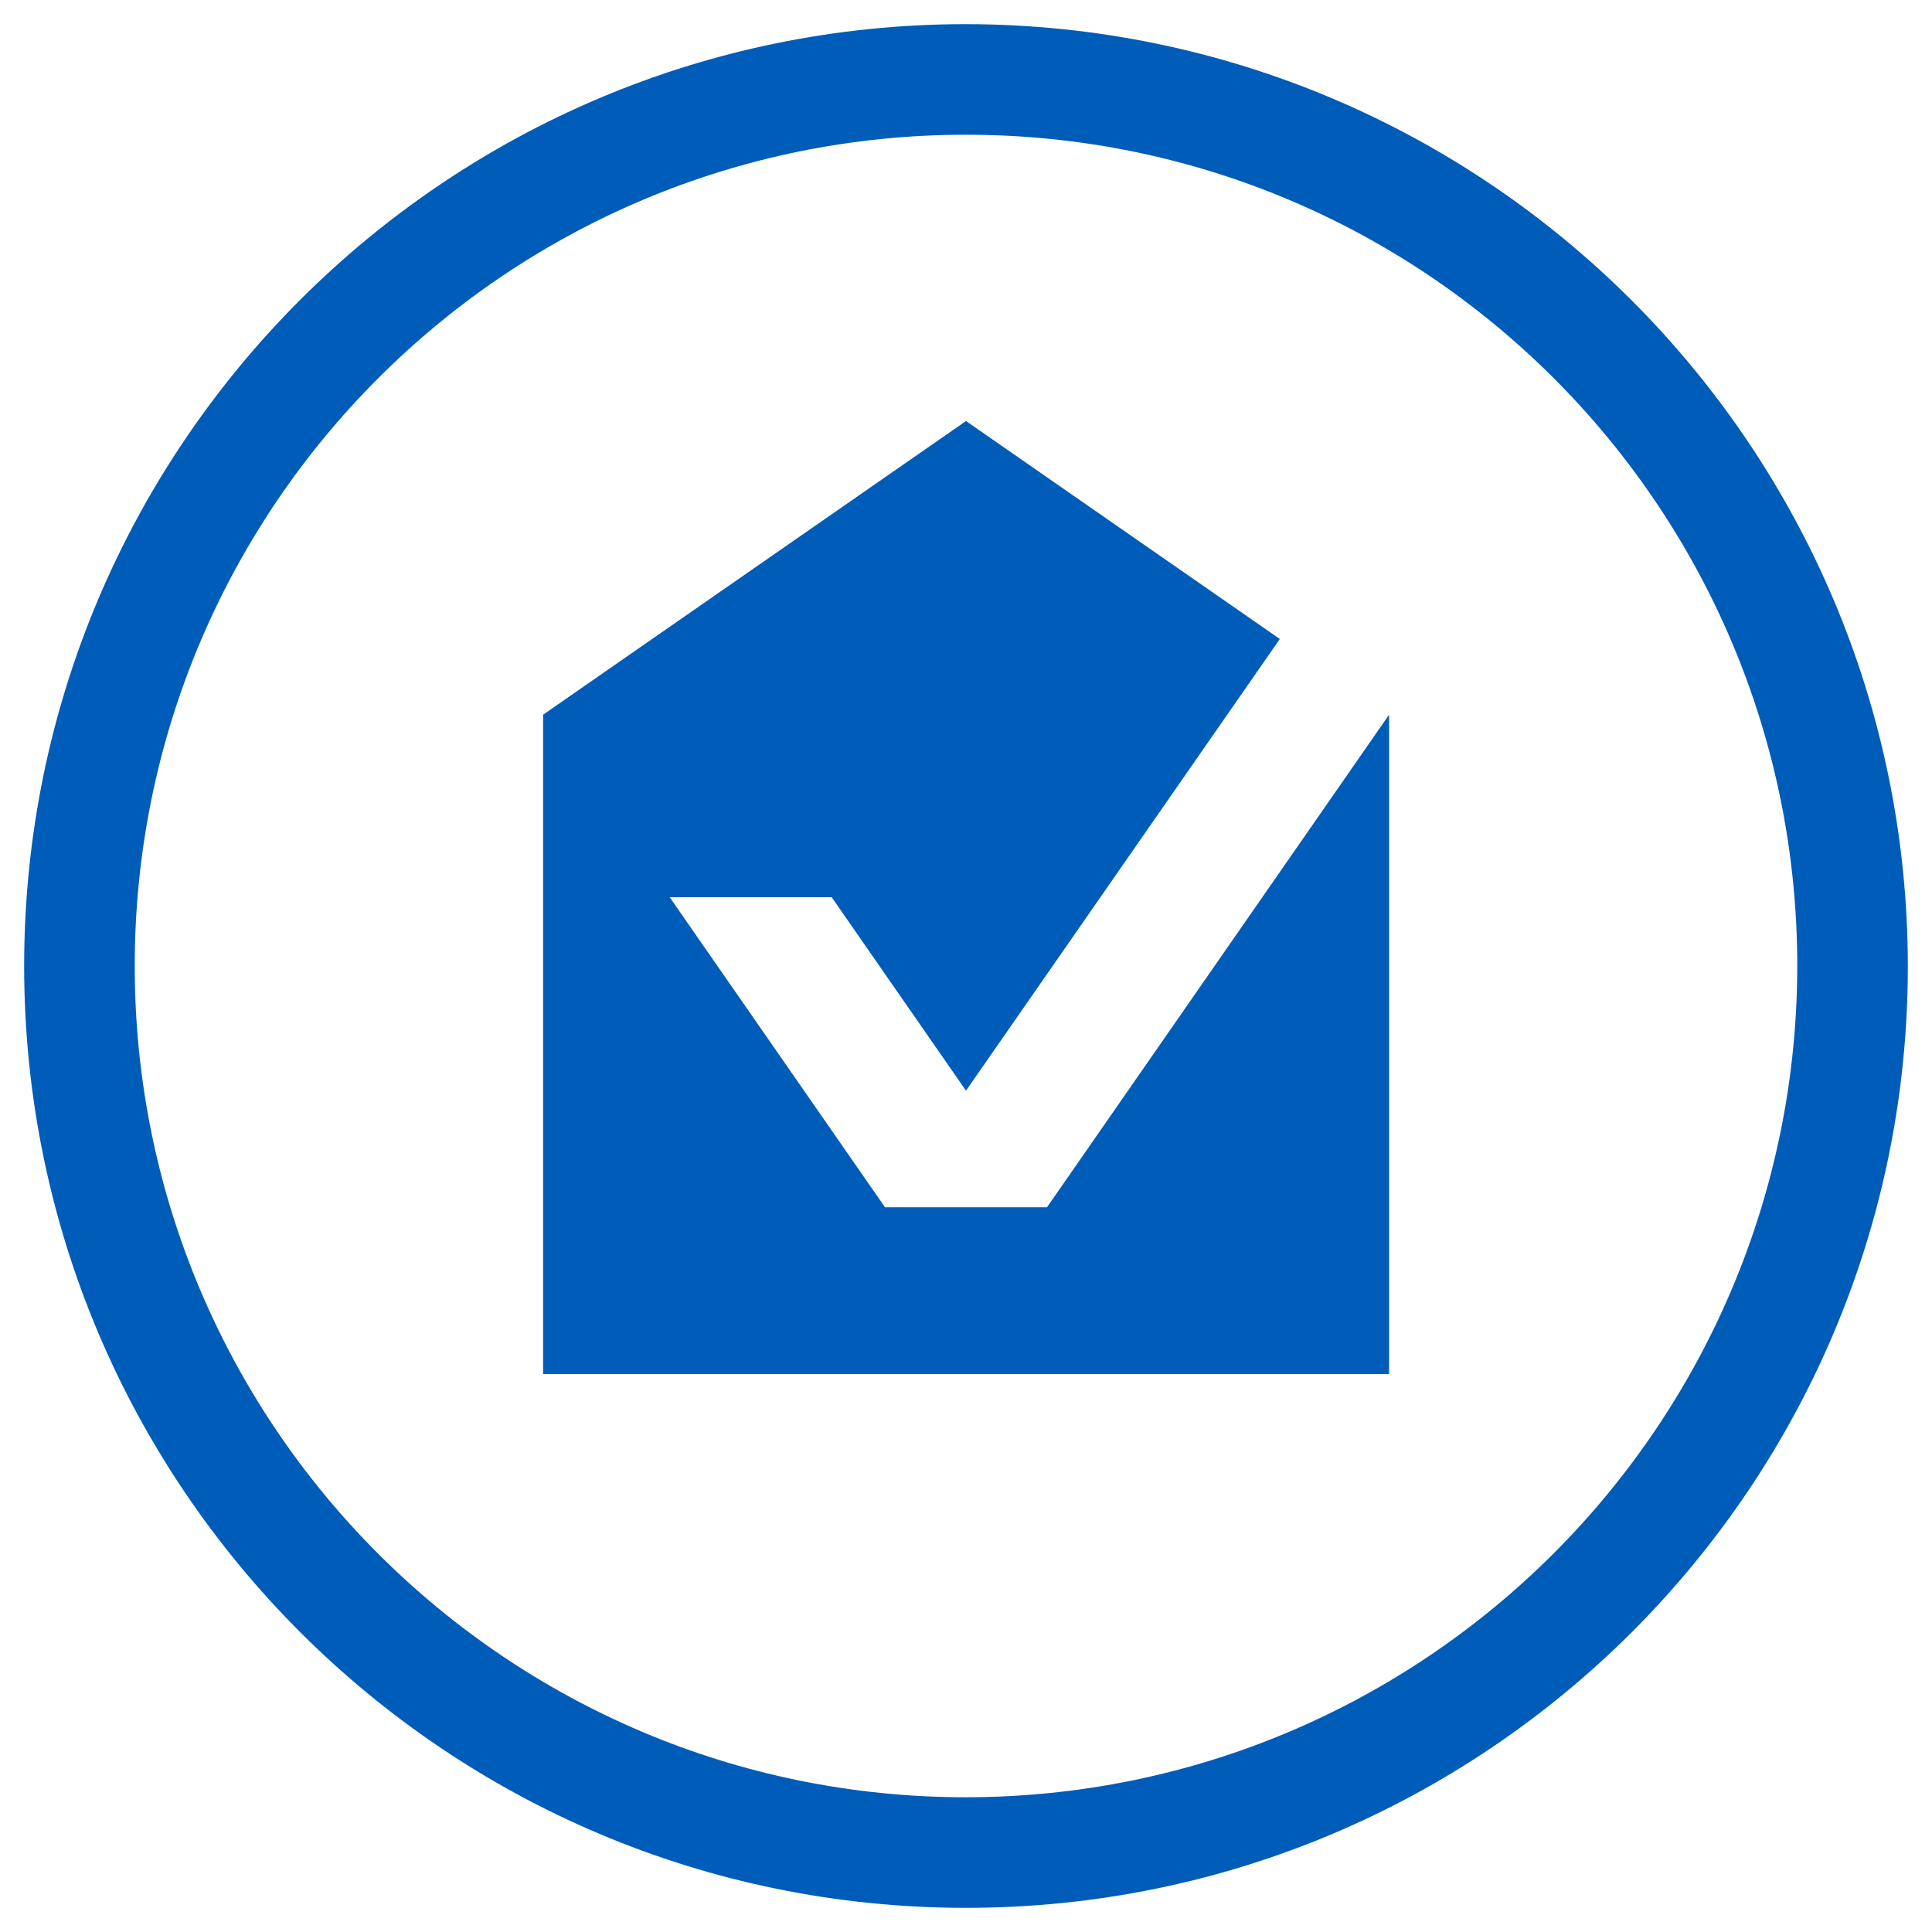
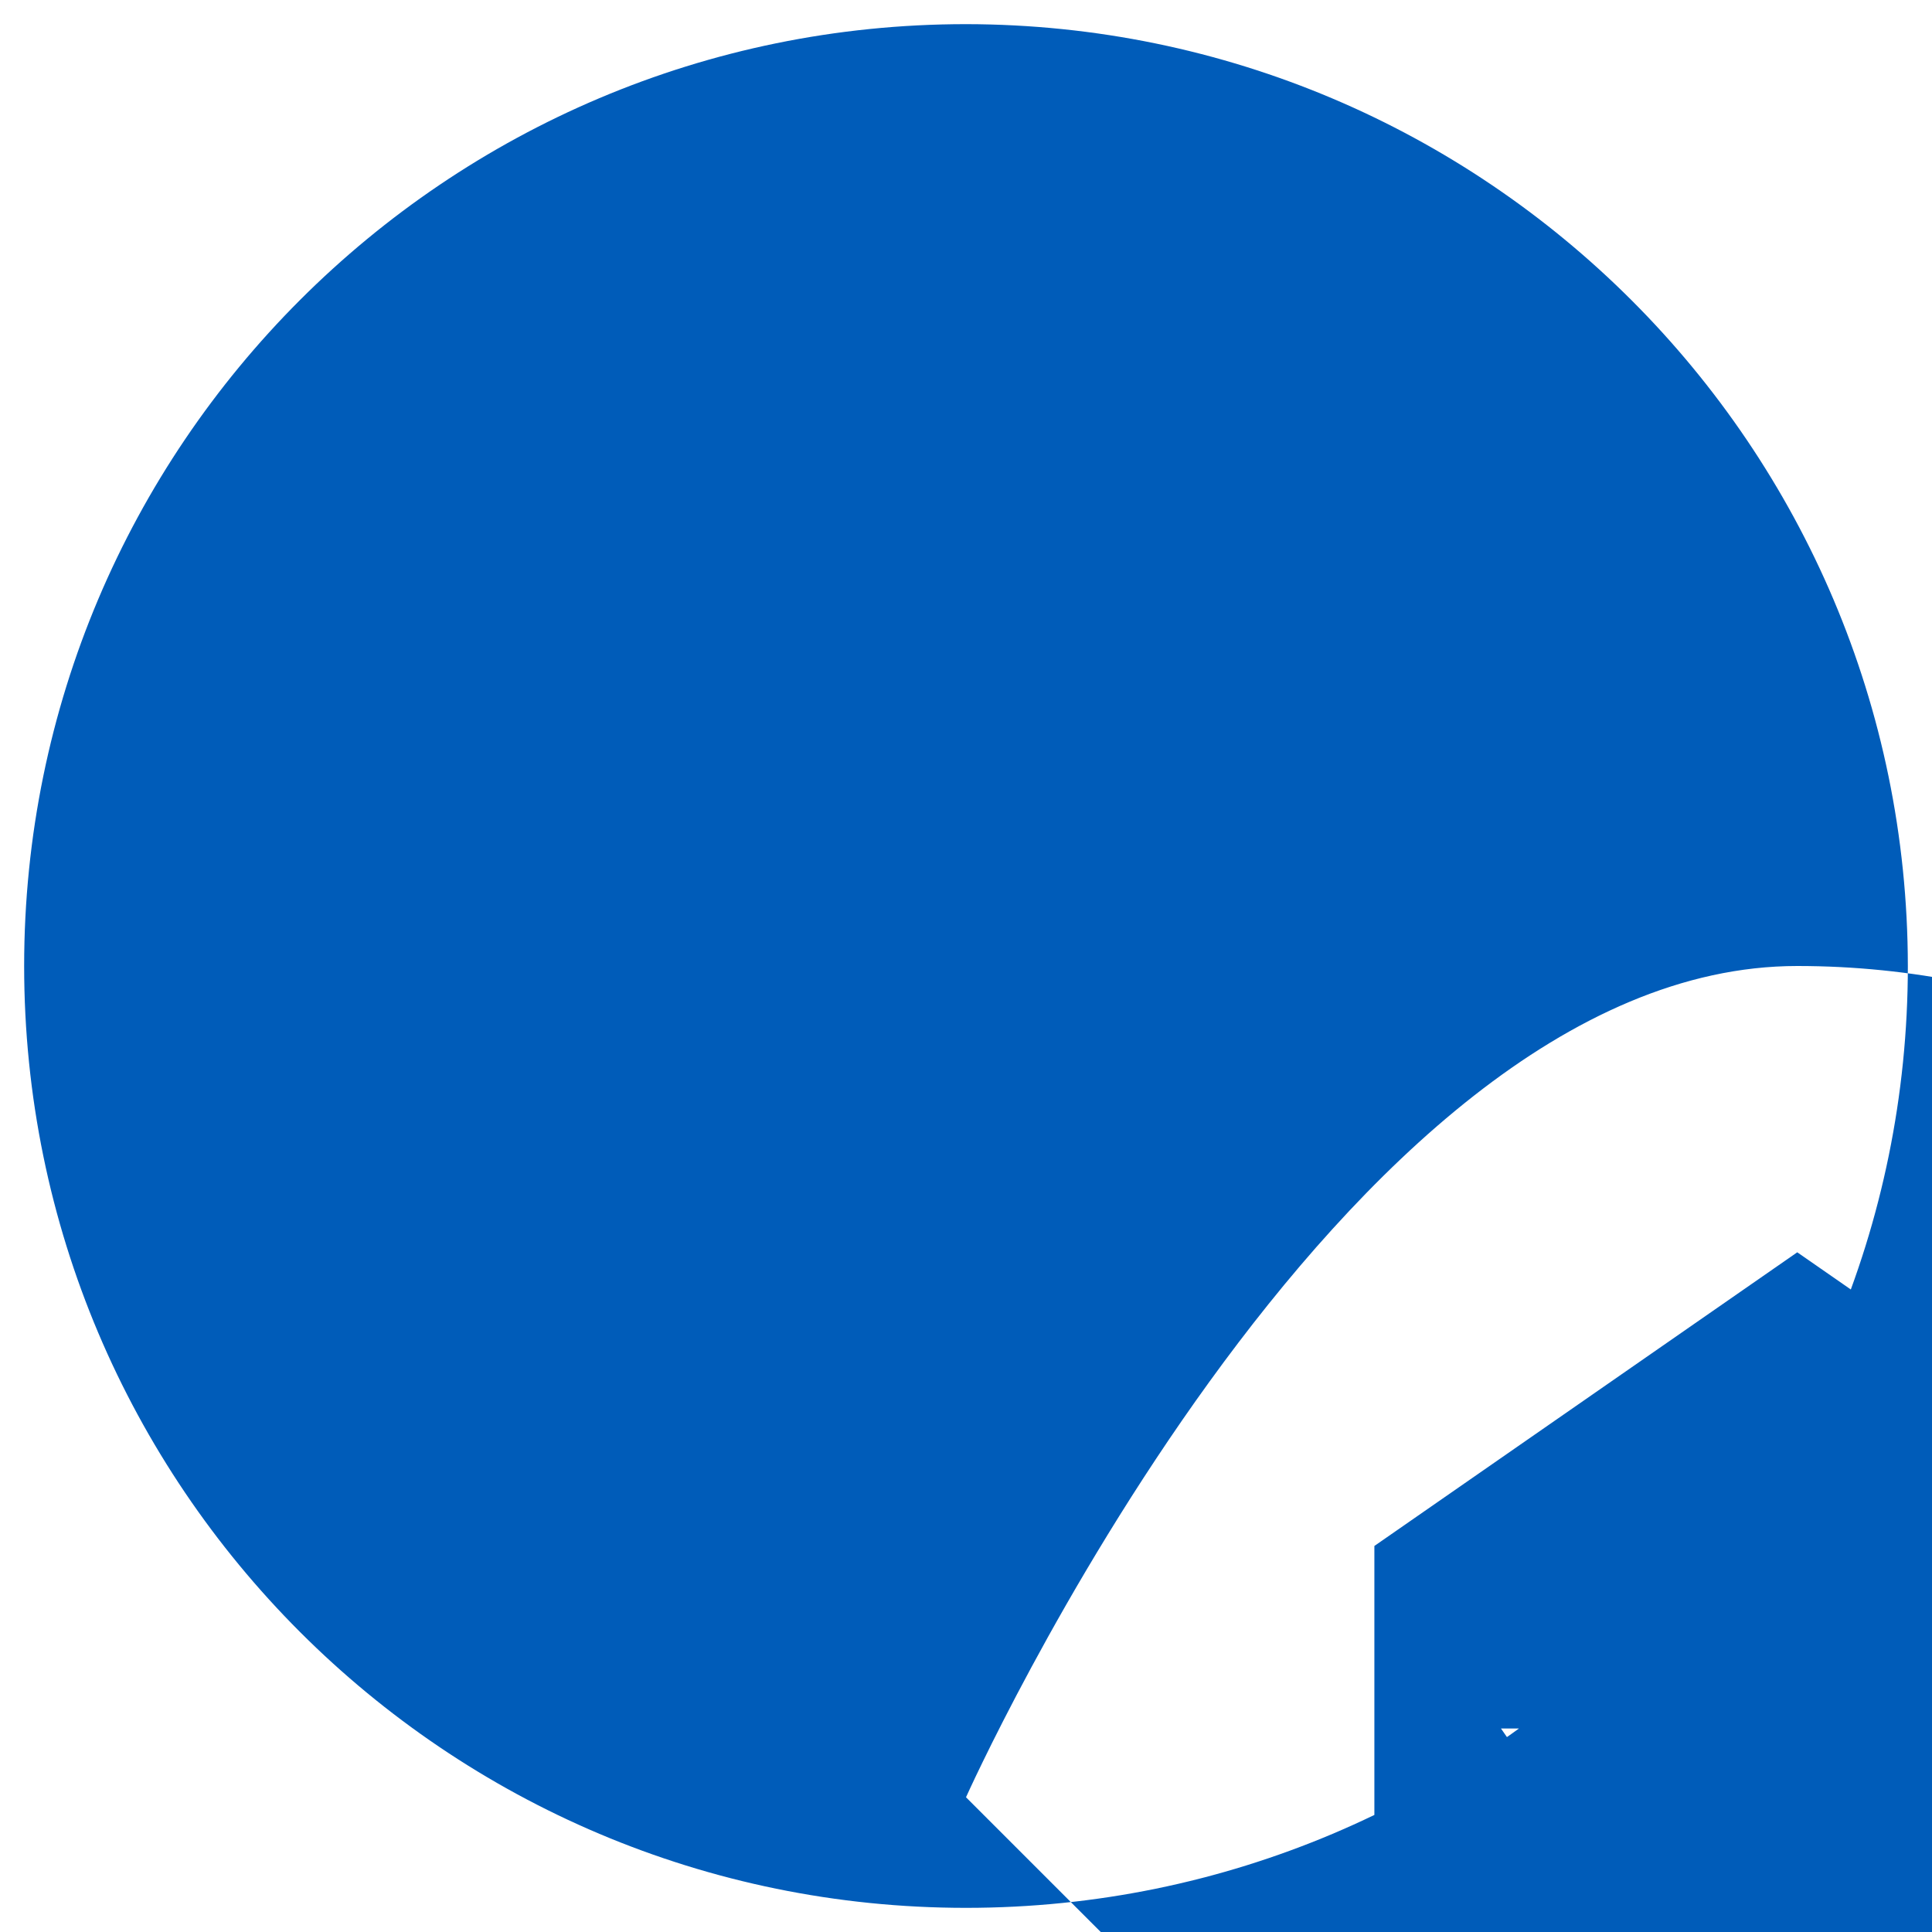
<svg xmlns="http://www.w3.org/2000/svg" height="80" viewBox="0 0 80 80" width="80">
-   <path d="m39 0c-21.539 0-39 17.461-39 39s17.461 39 39 39 39-17.461 39-39c-.026-21.528-17.472-38.974-39-39m0 73.421c-19.01 0-34.421-15.411-34.421-34.421s15.411-34.421 34.421-34.421 34.421 15.411 34.421 34.421c-.021 19.002-15.42 34.4-34.421 34.421m3.354-24.43 14.165-20.397v27.3h-35.03v-27.3l17.511-12.16 12.995 9.025-12.995 18.704-5.561-8.011h-6.708l8.915 12.839z" fill="#005cb9" transform="translate(1 1)" />
+   <path d="m39 0c-21.539 0-39 17.461-39 39s17.461 39 39 39 39-17.461 39-39c-.026-21.528-17.472-38.974-39-39m0 73.421s15.411-34.421 34.421-34.421 34.421 15.411 34.421 34.421c-.021 19.002-15.42 34.4-34.421 34.421m3.354-24.43 14.165-20.397v27.3h-35.03v-27.3l17.511-12.16 12.995 9.025-12.995 18.704-5.561-8.011h-6.708l8.915 12.839z" fill="#005cb9" transform="translate(1 1)" />
</svg>